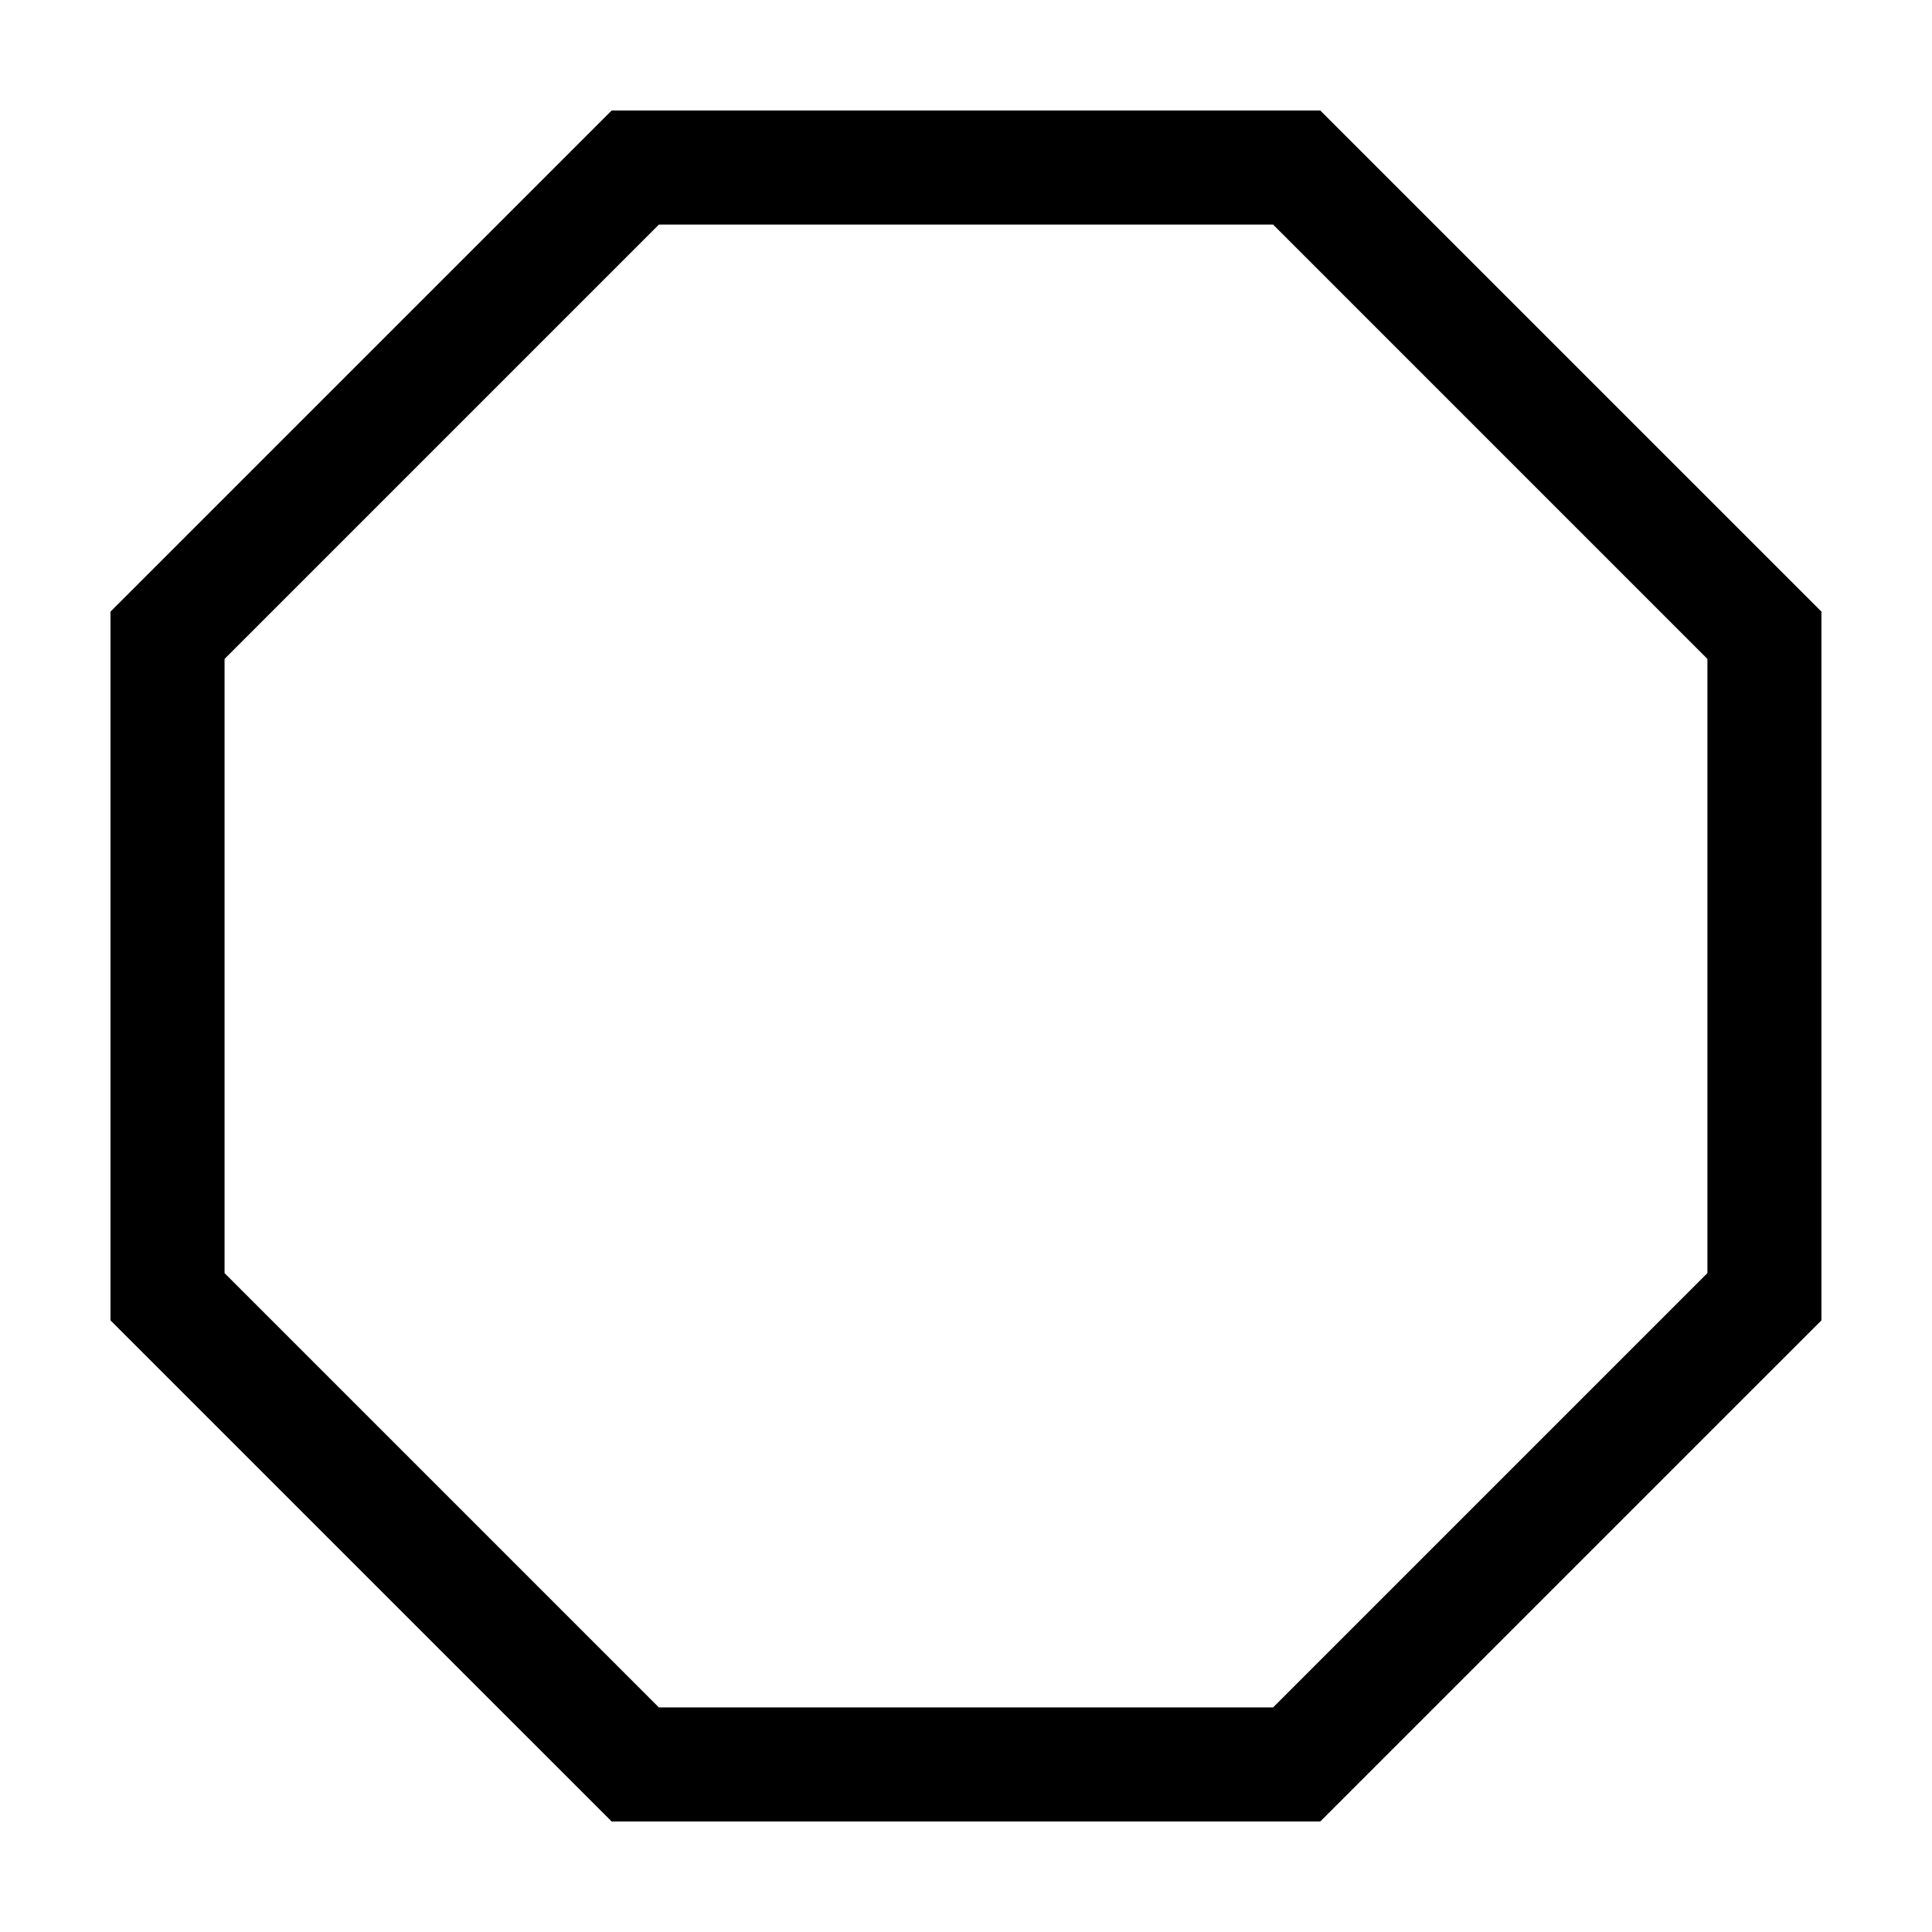
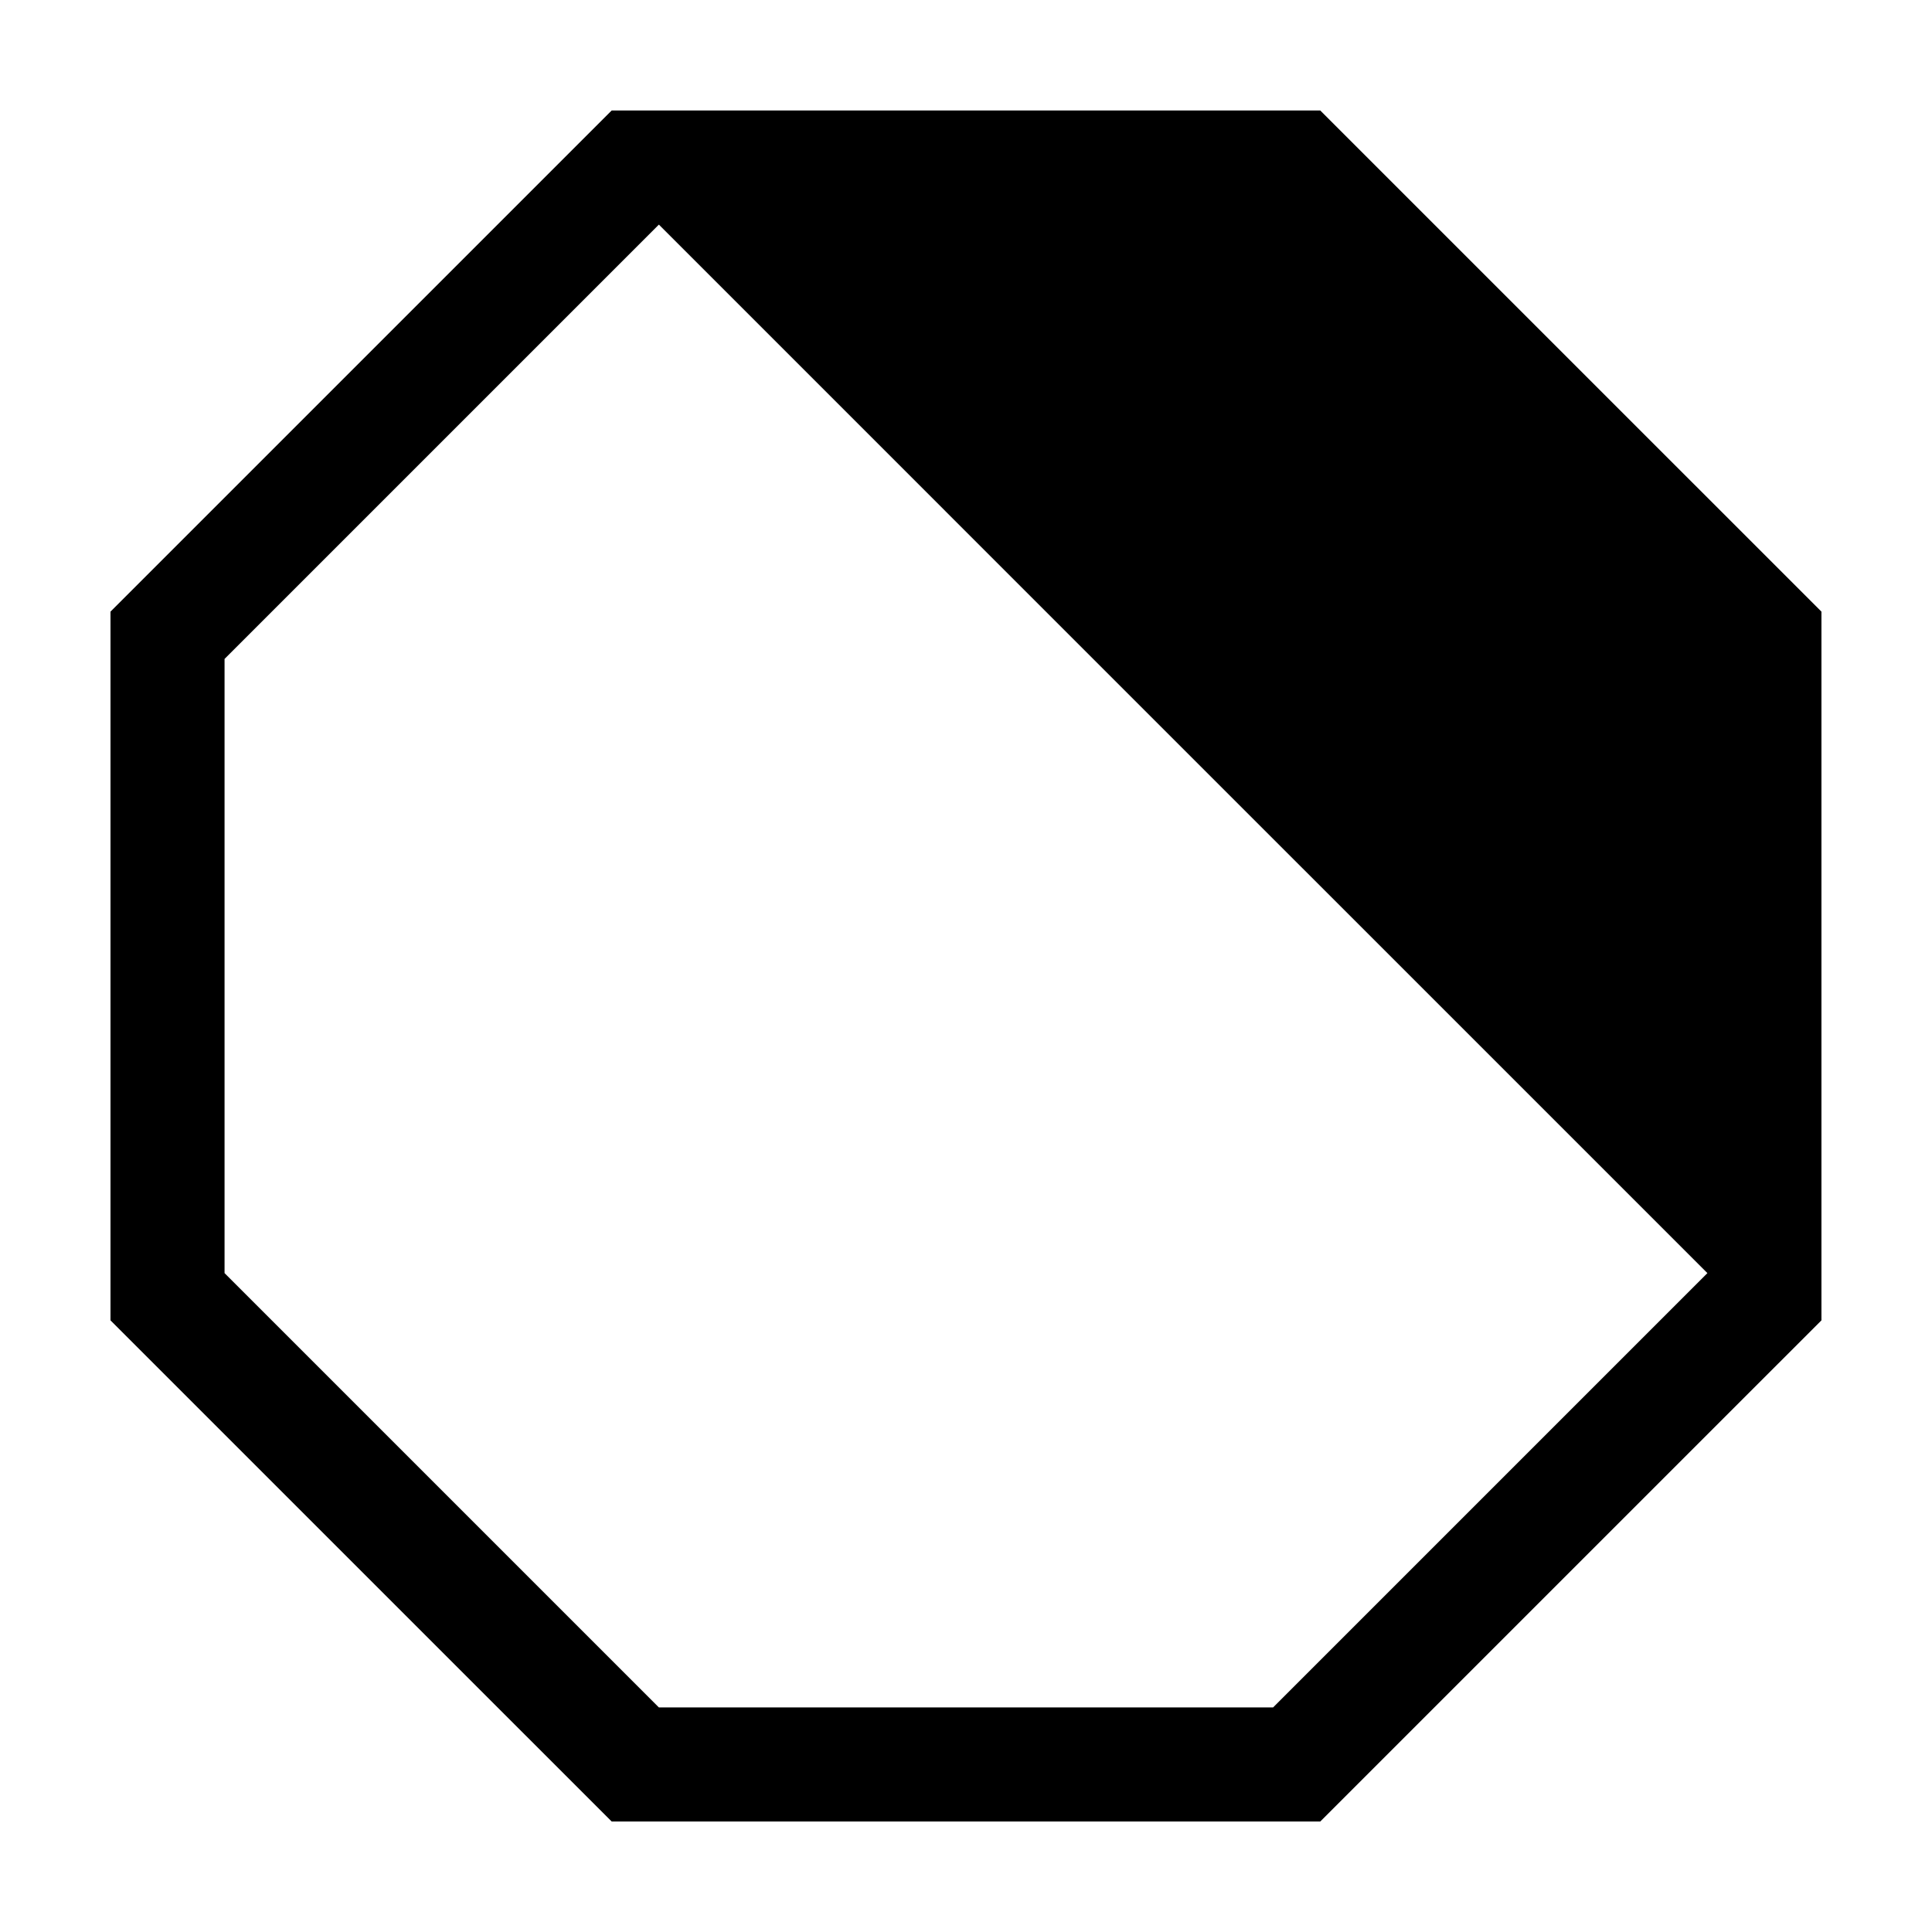
<svg xmlns="http://www.w3.org/2000/svg" fill="#000000" width="800px" height="800px" version="1.1" viewBox="144 144 512 512">
-   <path d="m306.09 173.29-132.81 132.8v187.82l132.81 132.8h187.8l132.81-132.8v-187.82l-132.81-132.8zm290.39 308.1-115.1 115.1h-162.77l-115.1-115.1v-162.77l115.1-115.1h162.78l115.09 115.1z" />
+   <path d="m306.09 173.29-132.81 132.8v187.82l132.81 132.8h187.8l132.81-132.8v-187.82l-132.81-132.8zm290.39 308.1-115.1 115.1h-162.77l-115.1-115.1v-162.77l115.1-115.1l115.09 115.1z" />
</svg>